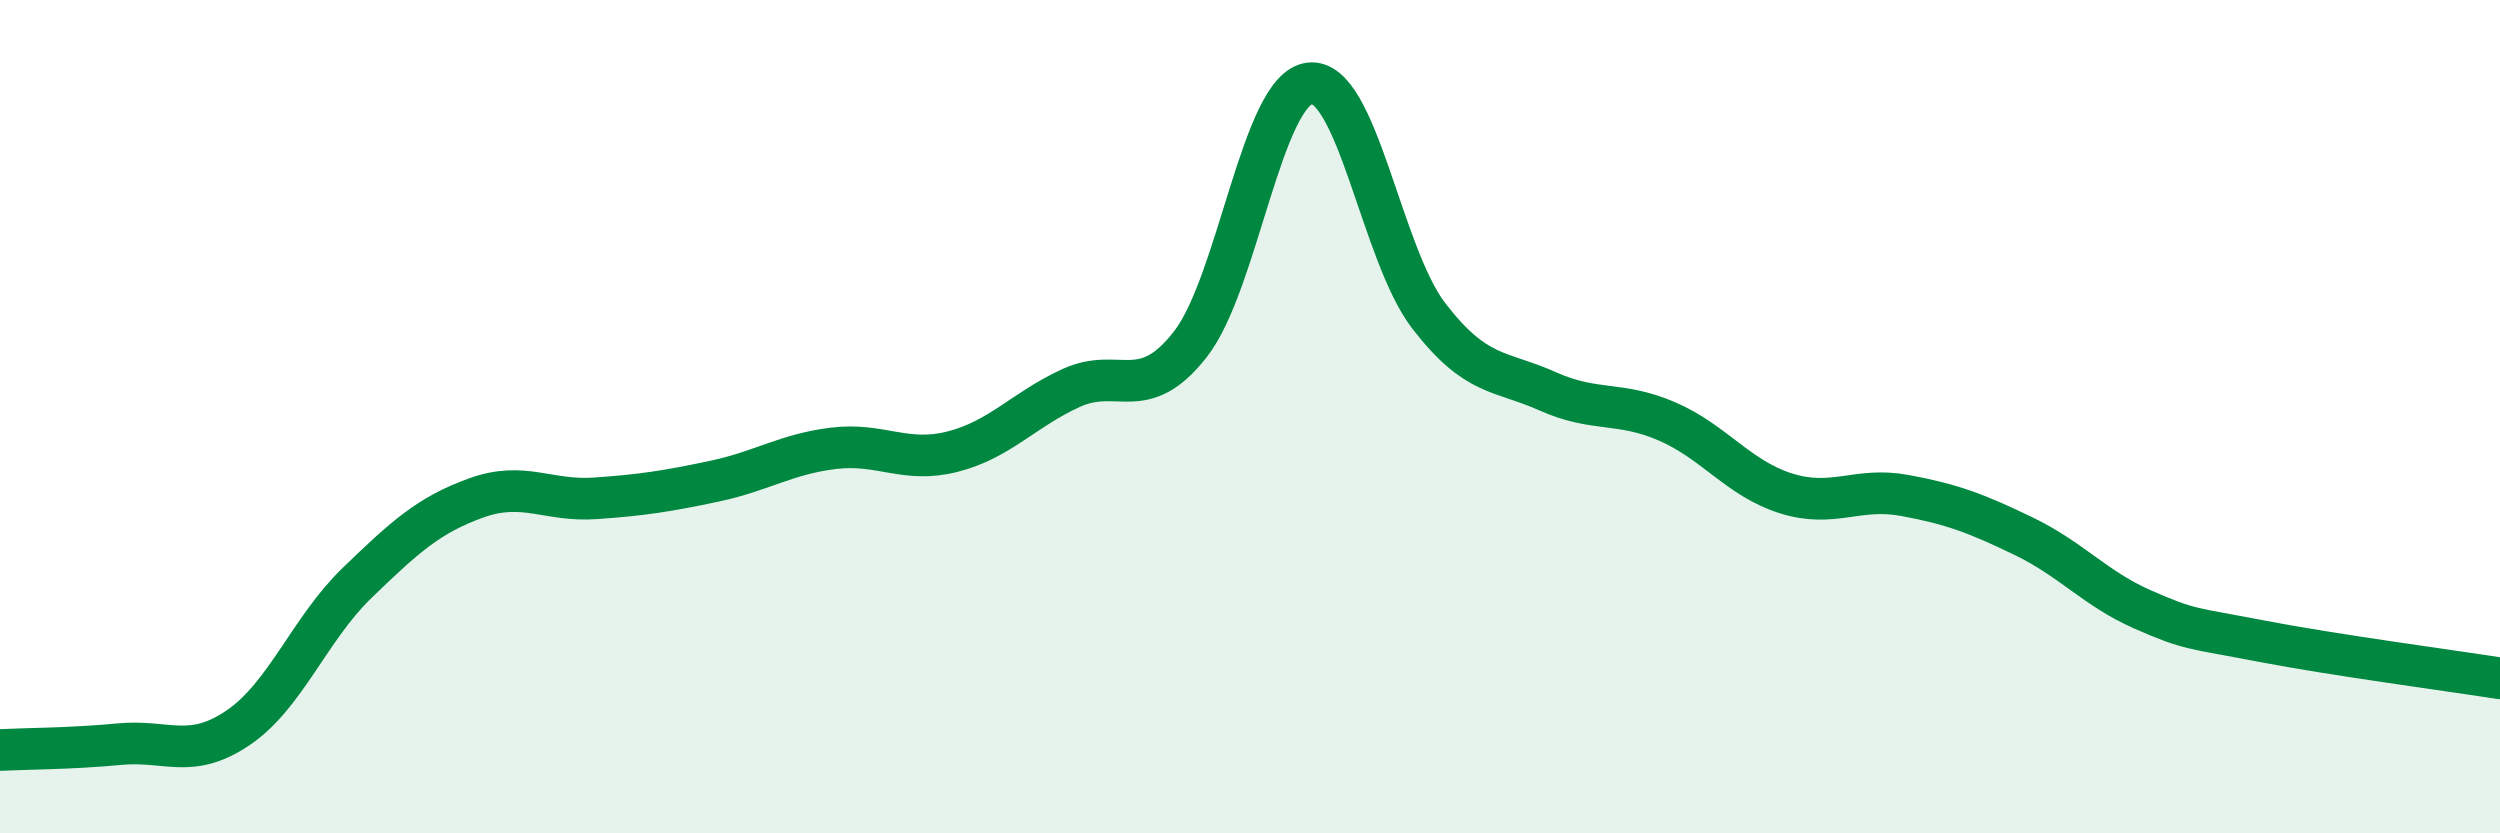
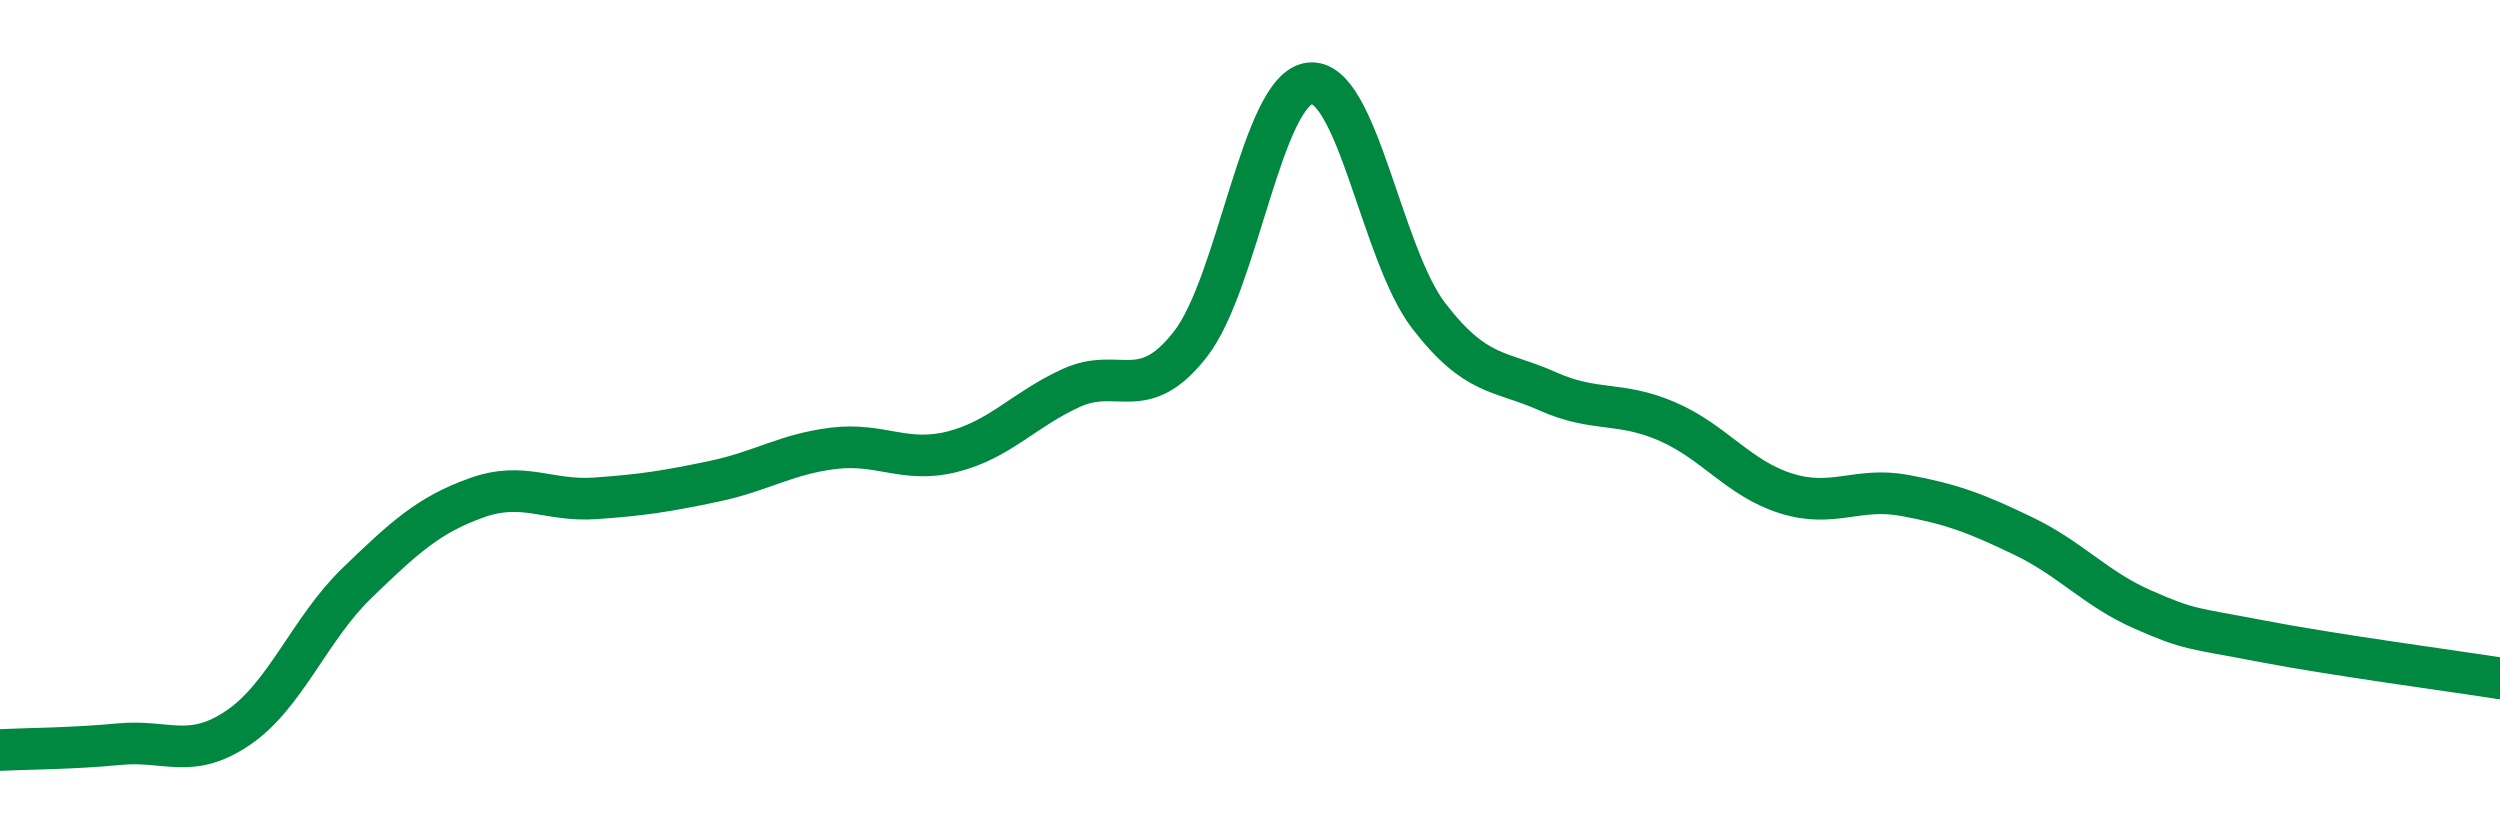
<svg xmlns="http://www.w3.org/2000/svg" width="60" height="20" viewBox="0 0 60 20">
-   <path d="M 0,18 C 0.57,17.97 1.72,17.97 2.86,17.86 C 4,17.75 4.57,18.24 5.71,17.47 C 6.85,16.7 7.43,15.09 8.57,13.99 C 9.71,12.89 10.29,12.36 11.43,11.95 C 12.57,11.54 13.15,12.04 14.29,11.96 C 15.43,11.88 16,11.79 17.14,11.55 C 18.28,11.31 18.86,10.9 20,10.76 C 21.14,10.62 21.72,11.13 22.86,10.84 C 24,10.55 24.57,9.83 25.71,9.31 C 26.85,8.79 27.43,9.72 28.57,8.26 C 29.71,6.8 30.29,2.14 31.43,2 C 32.57,1.86 33.15,6.1 34.29,7.58 C 35.43,9.06 36,8.88 37.14,9.39 C 38.28,9.9 38.86,9.62 40,10.11 C 41.14,10.6 41.72,11.48 42.86,11.84 C 44,12.2 44.57,11.68 45.71,11.89 C 46.85,12.1 47.43,12.32 48.57,12.87 C 49.71,13.42 50.29,14.13 51.43,14.63 C 52.57,15.13 52.58,15.06 54.29,15.39 C 56,15.72 58.86,16.1 60,16.28L60 20L0 20Z" fill="#008740" opacity="0.1" stroke-linecap="round" stroke-linejoin="round" />
  <path d="M 0,18 C 0.57,17.97 1.72,17.97 2.86,17.86 C 4,17.75 4.57,18.24 5.71,17.47 C 6.85,16.7 7.43,15.09 8.57,13.99 C 9.71,12.89 10.29,12.36 11.43,11.95 C 12.57,11.54 13.15,12.04 14.29,11.96 C 15.43,11.88 16,11.79 17.14,11.55 C 18.28,11.31 18.86,10.9 20,10.76 C 21.14,10.62 21.72,11.13 22.86,10.84 C 24,10.55 24.57,9.83 25.71,9.31 C 26.85,8.79 27.43,9.72 28.57,8.26 C 29.71,6.8 30.29,2.14 31.43,2 C 32.57,1.86 33.15,6.1 34.29,7.58 C 35.43,9.06 36,8.88 37.14,9.39 C 38.28,9.9 38.86,9.62 40,10.11 C 41.14,10.6 41.72,11.48 42.86,11.84 C 44,12.2 44.57,11.68 45.71,11.89 C 46.85,12.1 47.43,12.32 48.57,12.87 C 49.71,13.42 50.29,14.13 51.43,14.63 C 52.57,15.13 52.58,15.06 54.29,15.39 C 56,15.72 58.86,16.1 60,16.28" stroke="#008740" stroke-width="1" fill="none" stroke-linecap="round" stroke-linejoin="round" />
</svg>